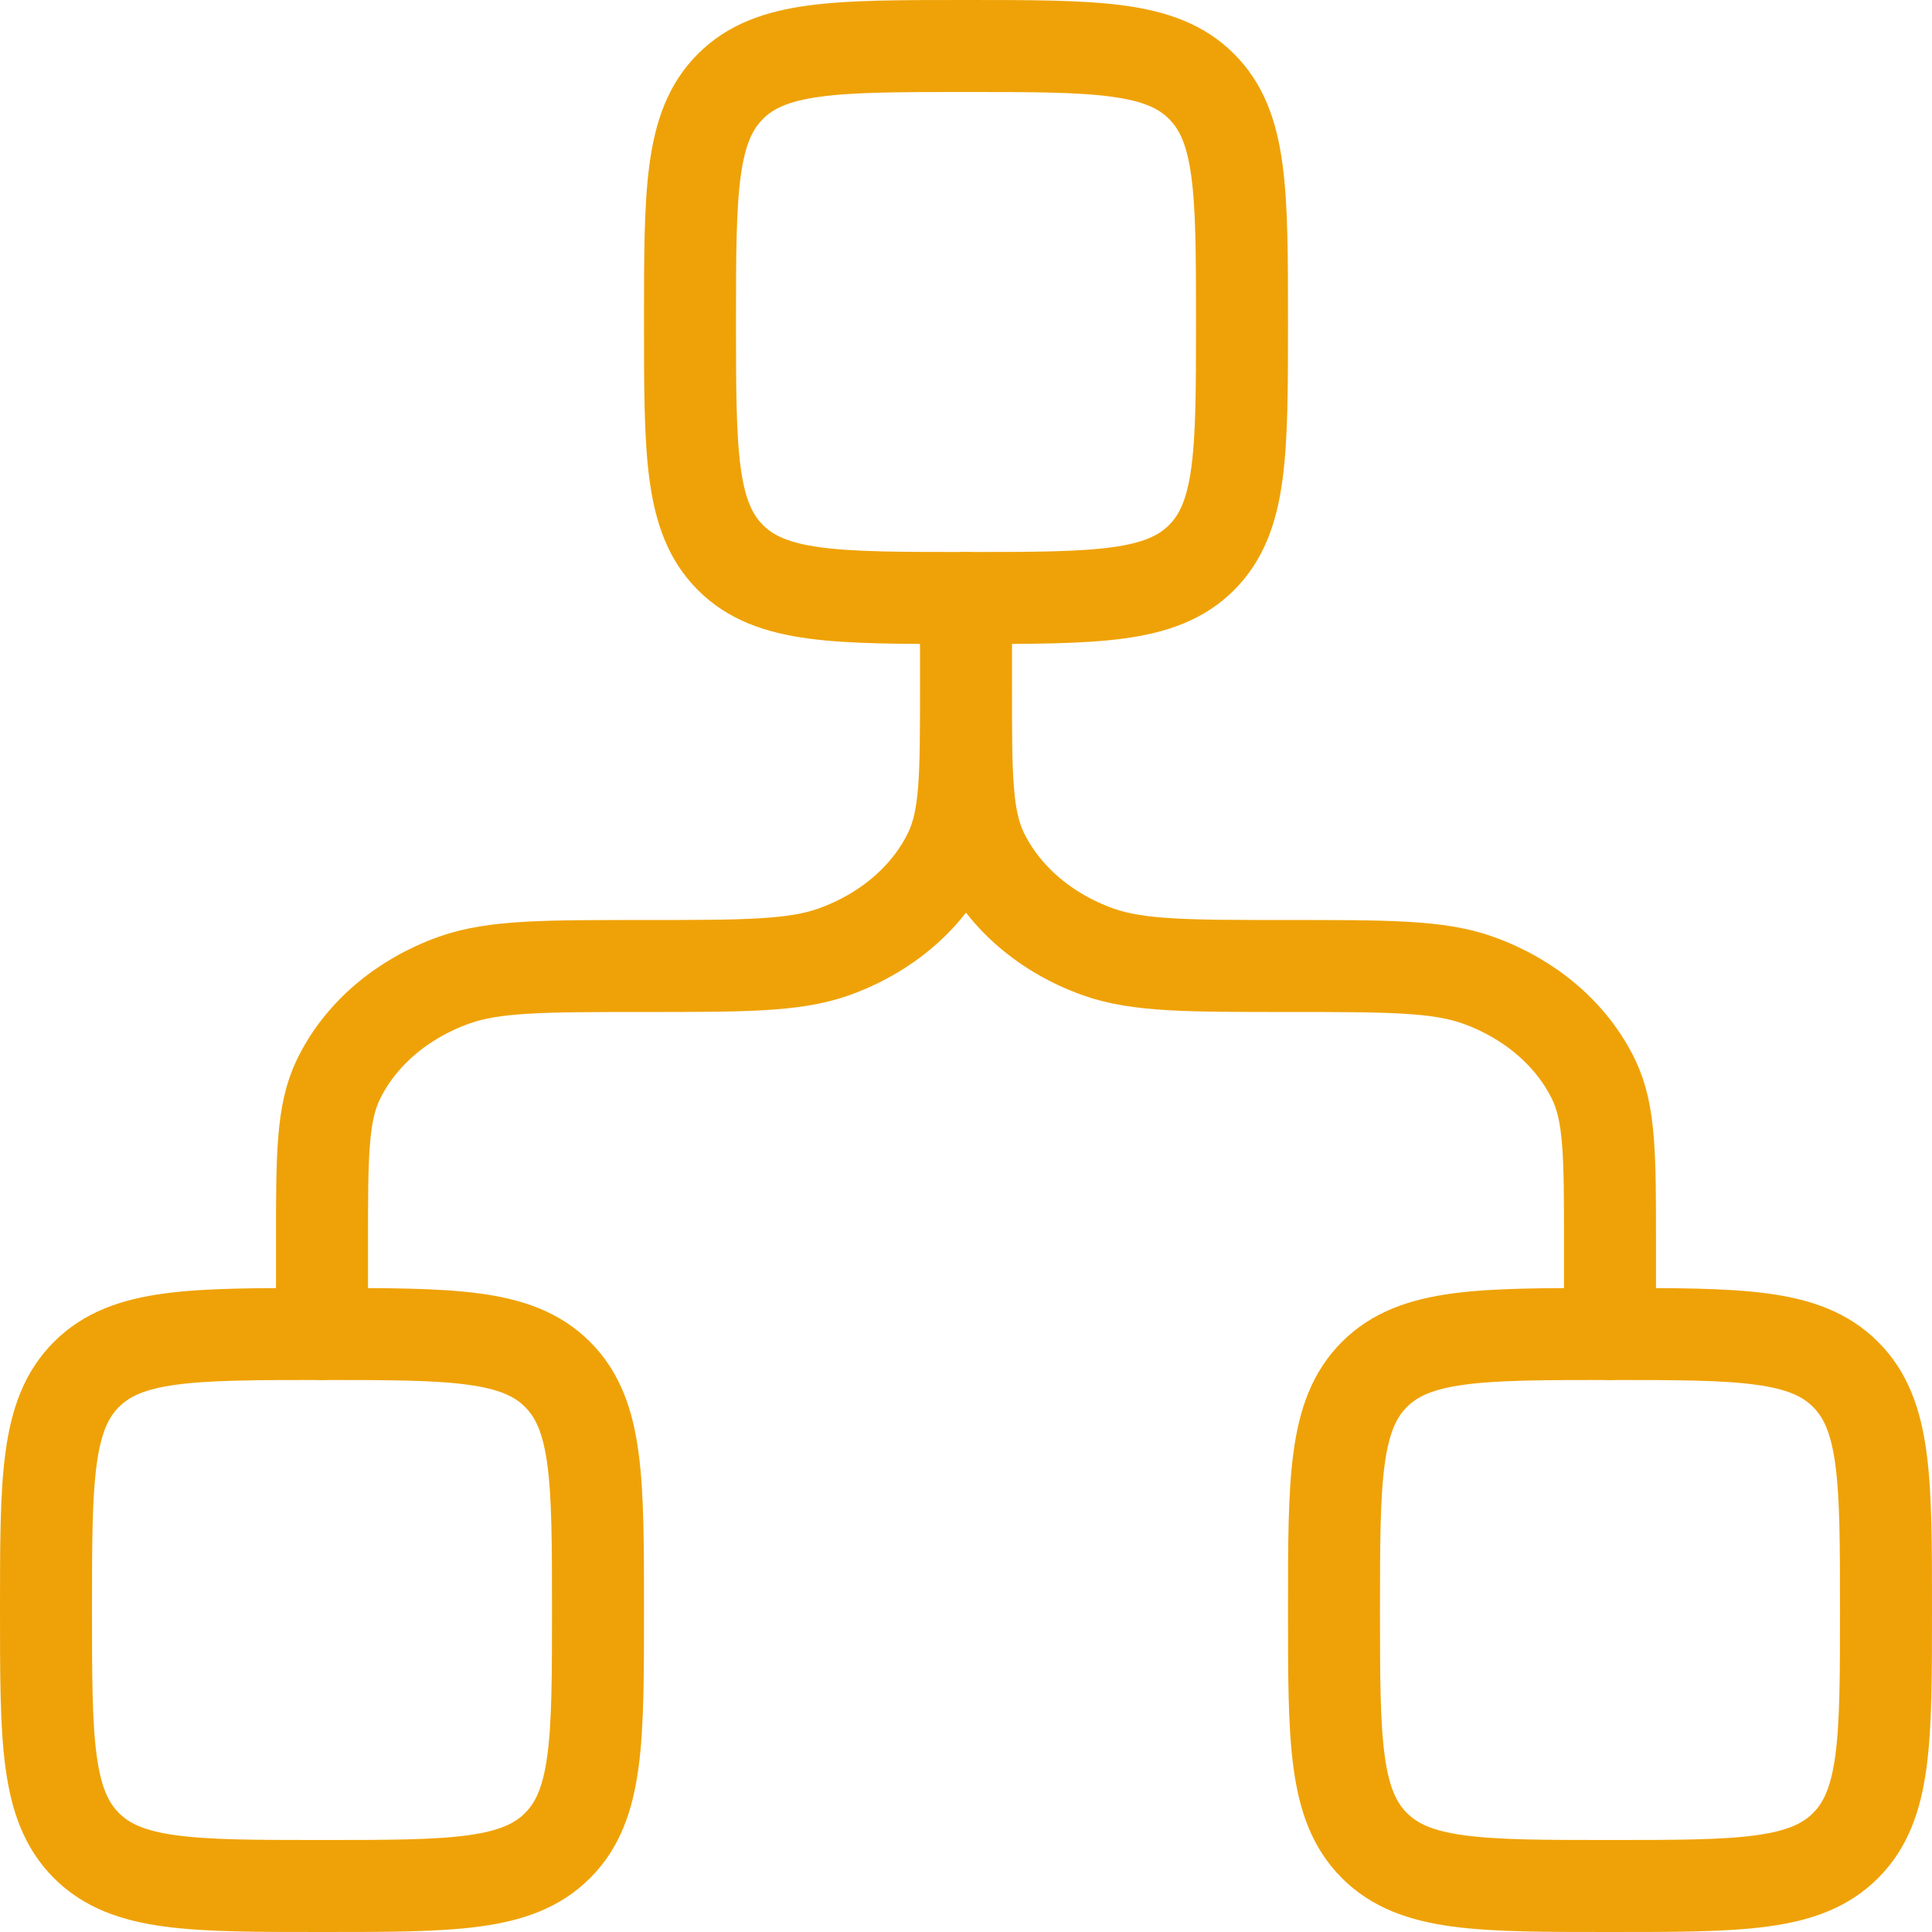
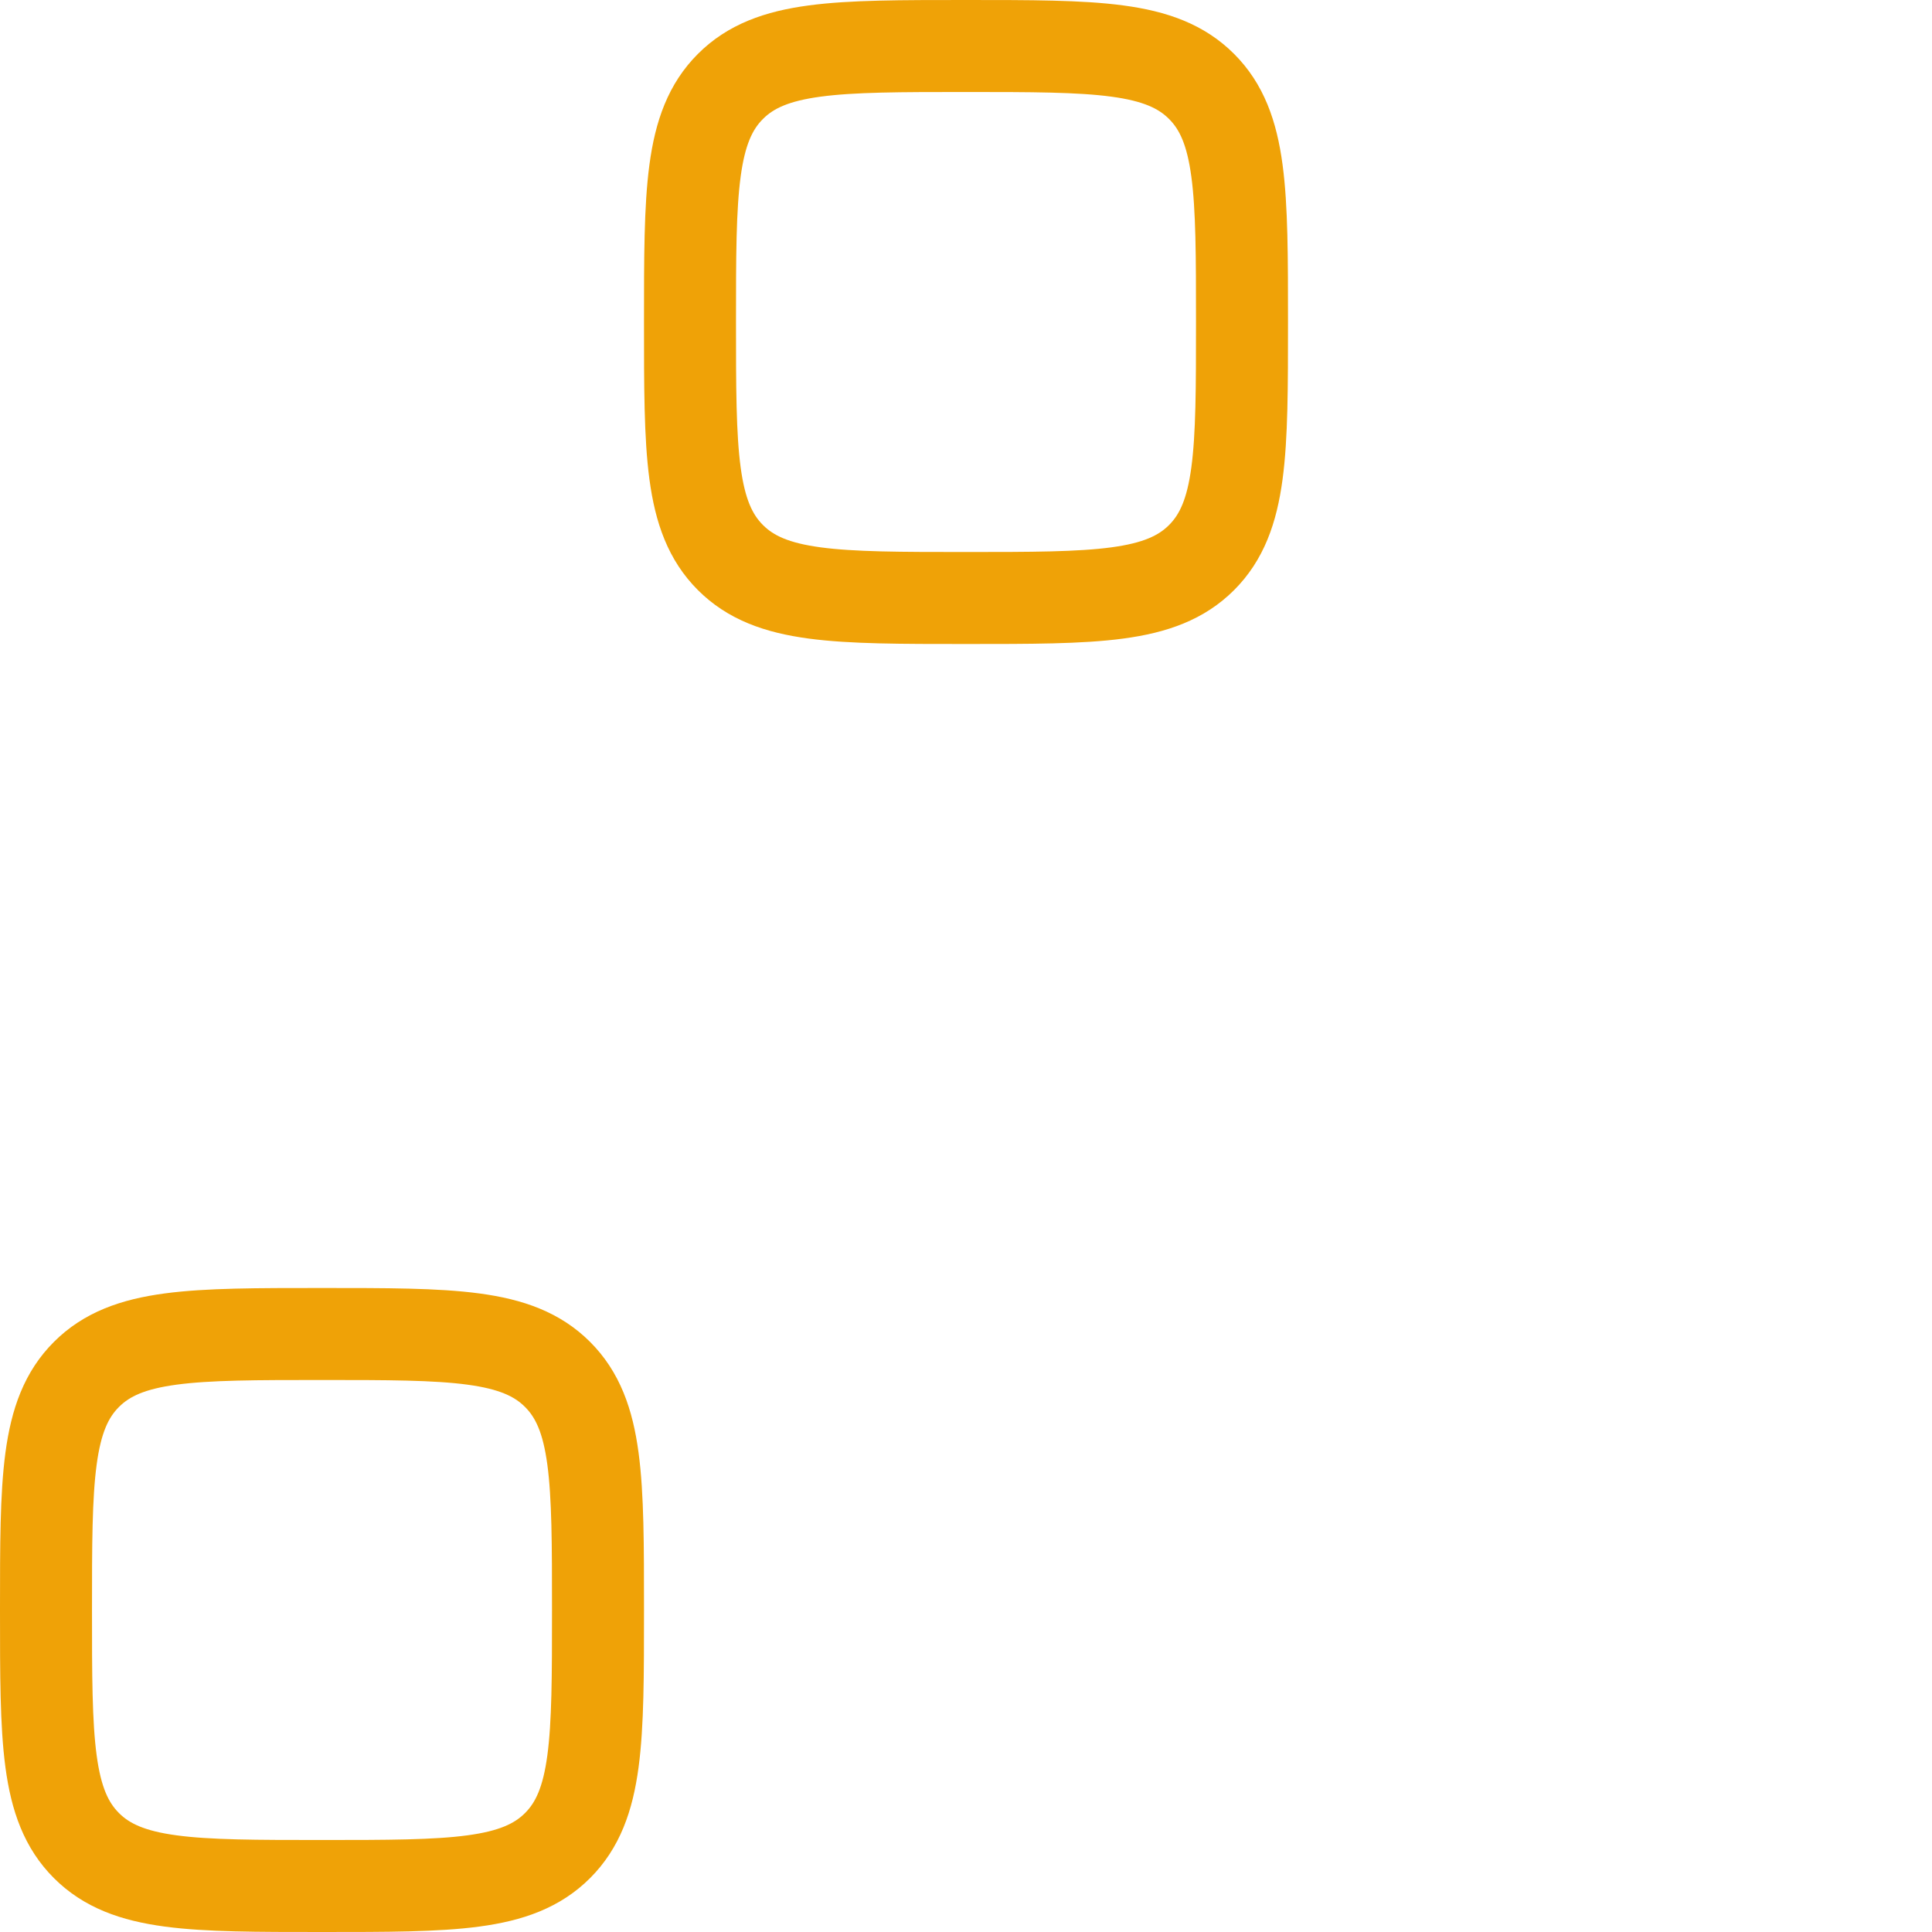
<svg xmlns="http://www.w3.org/2000/svg" width="42" height="42" viewBox="0 0 42 42" fill="none">
  <path d="M15 7C15 4.172 15 2.757 15.879 1.879C16.757 1 18.172 1 21 1C23.828 1 25.243 1 26.121 1.879C27 2.757 27 4.172 27 7C27 9.828 27 11.243 26.121 12.121C25.243 13 23.828 13 21 13C18.172 13 16.757 13 15.879 12.121C15 11.243 15 9.828 15 7Z" stroke="#EFA207" stroke-width="2" />
  <path d="M1 35C1 32.172 1 30.757 1.879 29.879C2.757 29 4.172 29 7 29C9.828 29 11.243 29 12.121 29.879C13 30.757 13 32.172 13 35C13 37.828 13 39.243 12.121 40.121C11.243 41 9.828 41 7 41C4.172 41 2.757 41 1.879 40.121C1 39.243 1 37.828 1 35Z" stroke="#EFA207" stroke-width="2" />
-   <path d="M29 35C29 32.172 29 30.757 29.879 29.879C30.757 29 32.172 29 35 29C37.828 29 39.243 29 40.121 29.879C41 30.757 41 32.172 41 35C41 37.828 41 39.243 40.121 40.121C39.243 41 37.828 41 35 41C32.172 41 30.757 41 29.879 40.121C29 39.243 29 37.828 29 35Z" stroke="#EFA207" stroke-width="2" />
-   <path d="M21 13V15M21 15C21 16.864 21 17.796 21.355 18.531C21.829 19.511 22.737 20.29 23.881 20.696C24.738 21 25.826 21 28 21C30.174 21 31.262 21 32.119 21.304C33.263 21.71 34.171 22.489 34.645 23.469C35 24.204 35 25.136 35 27V29M21 15C21 16.864 21 17.796 20.645 18.531C20.171 19.511 19.263 20.29 18.119 20.696C17.262 21 16.174 21 14 21C11.826 21 10.738 21 9.881 21.304C8.737 21.71 7.829 22.489 7.355 23.469C7 24.204 7 25.136 7 27V29" stroke="#EFA207" stroke-width="2" stroke-linecap="round" stroke-linejoin="round" />
</svg>